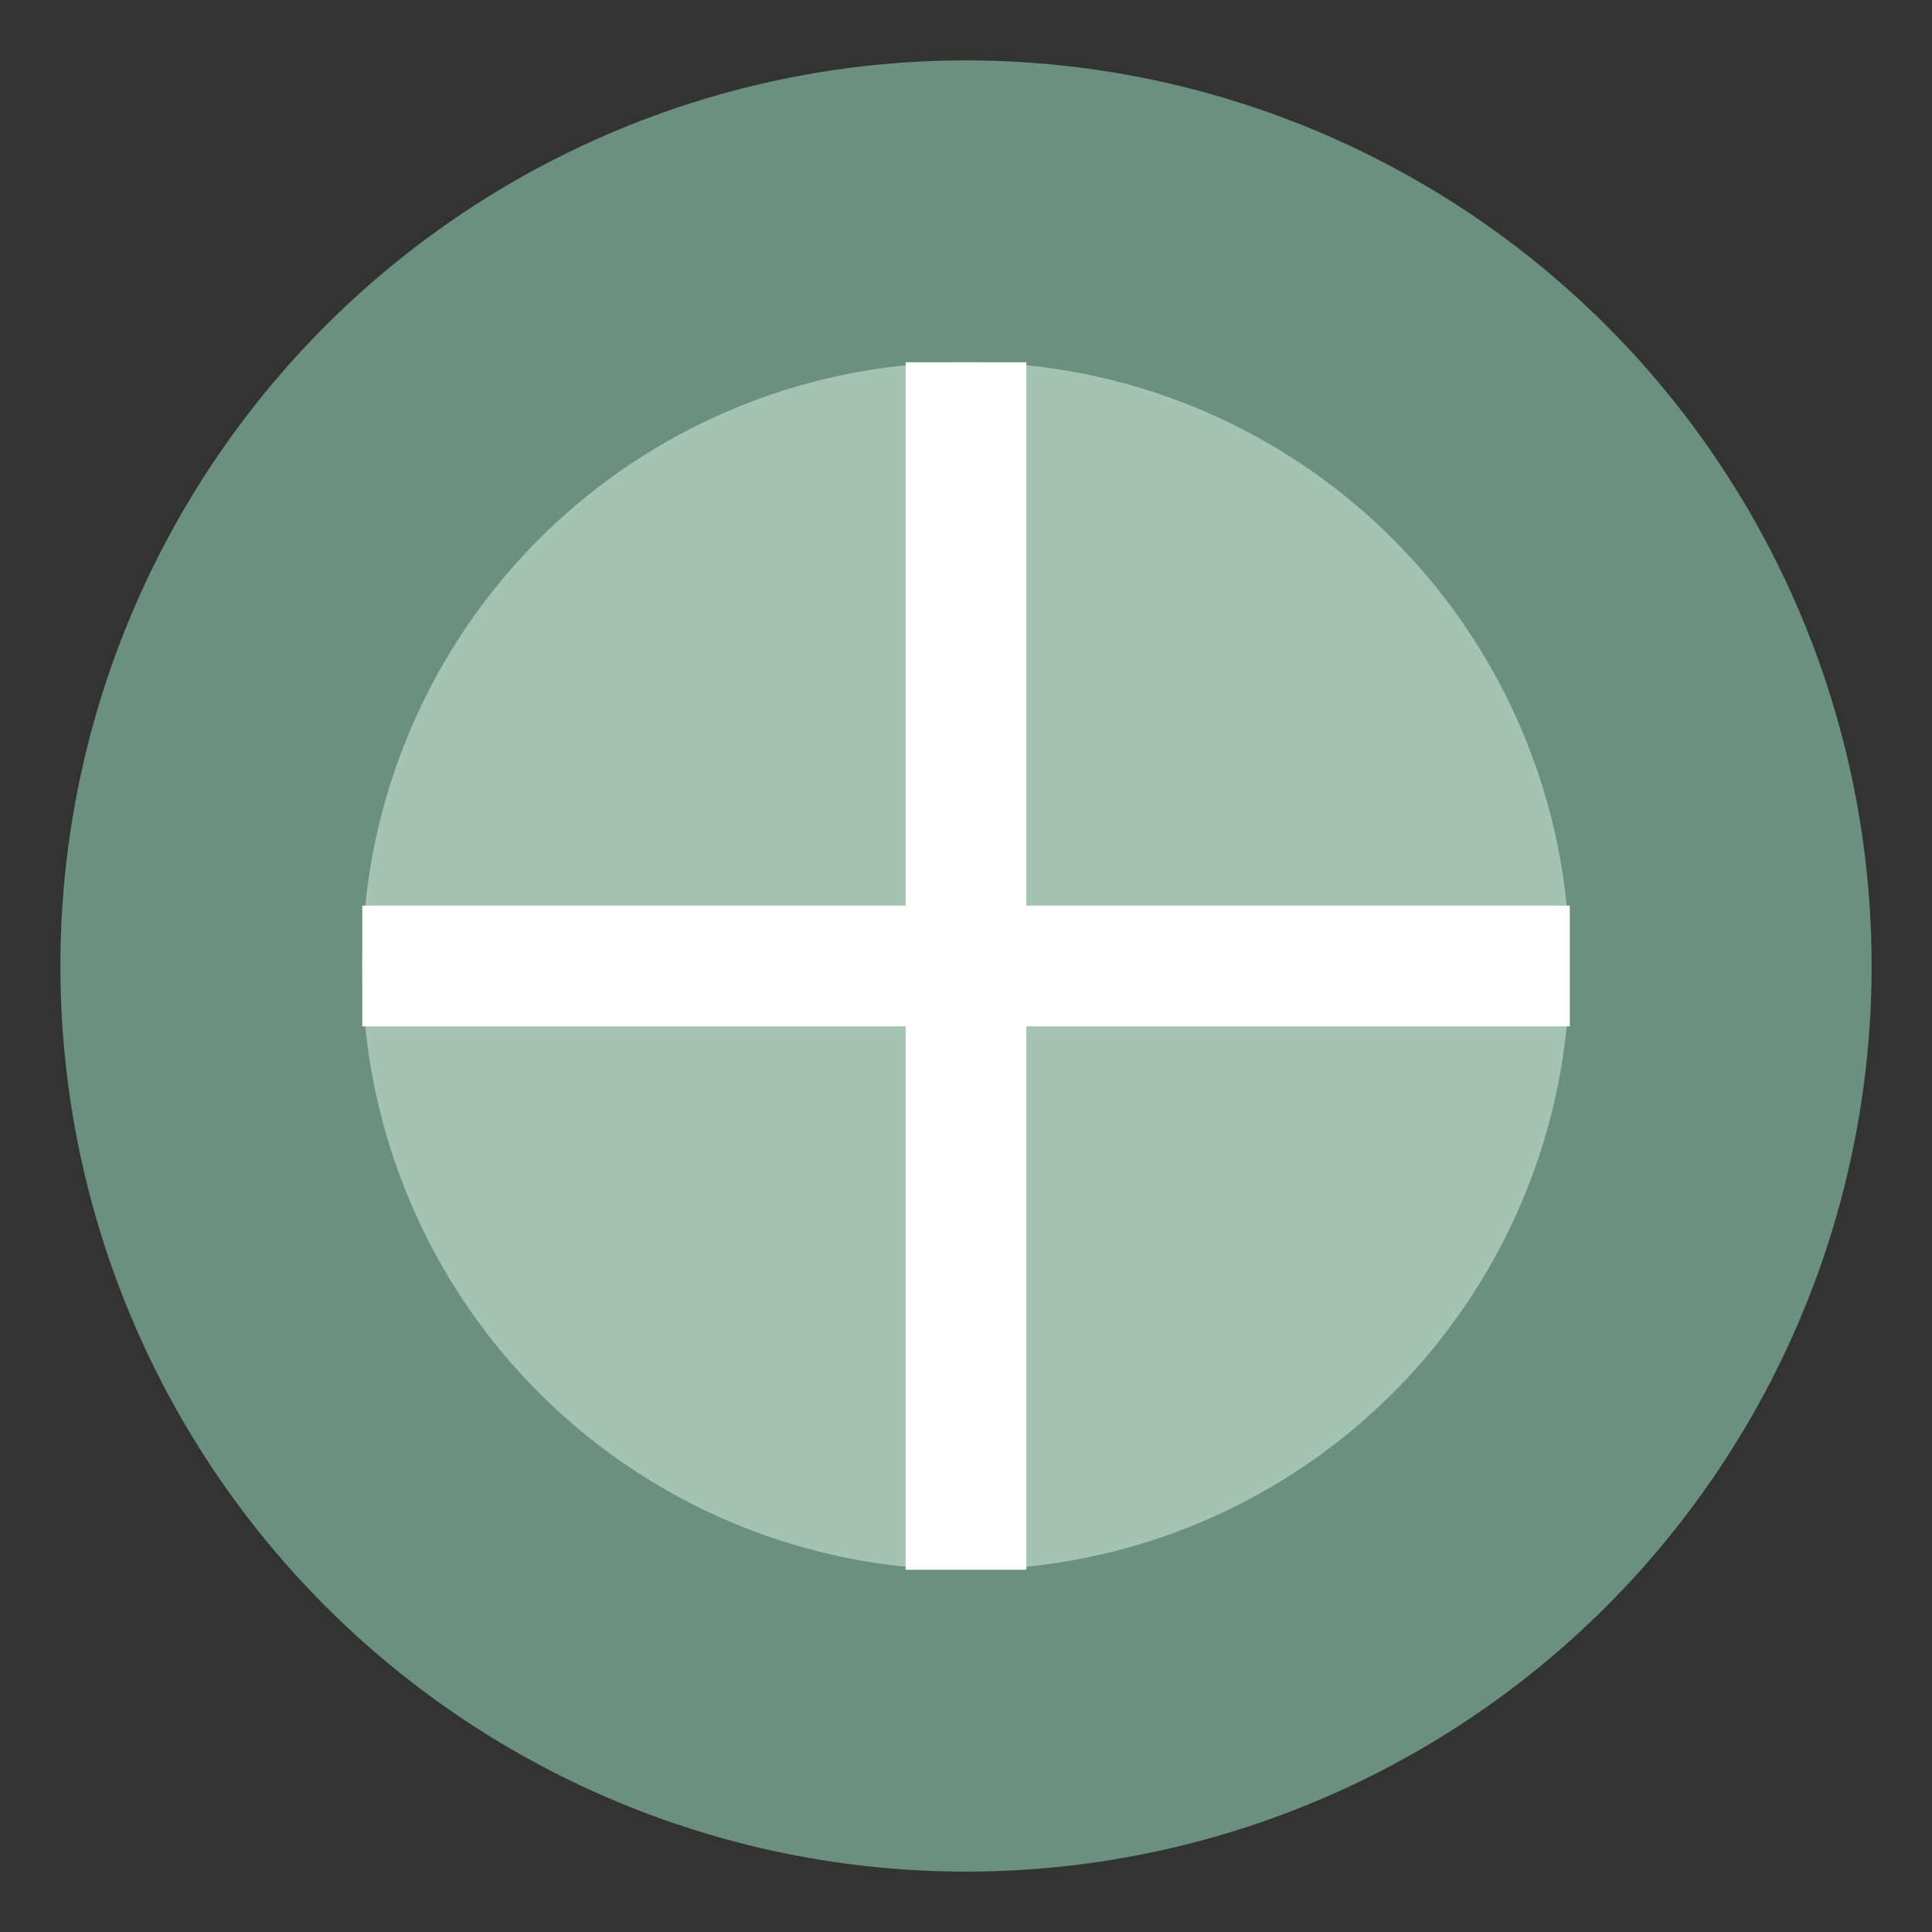
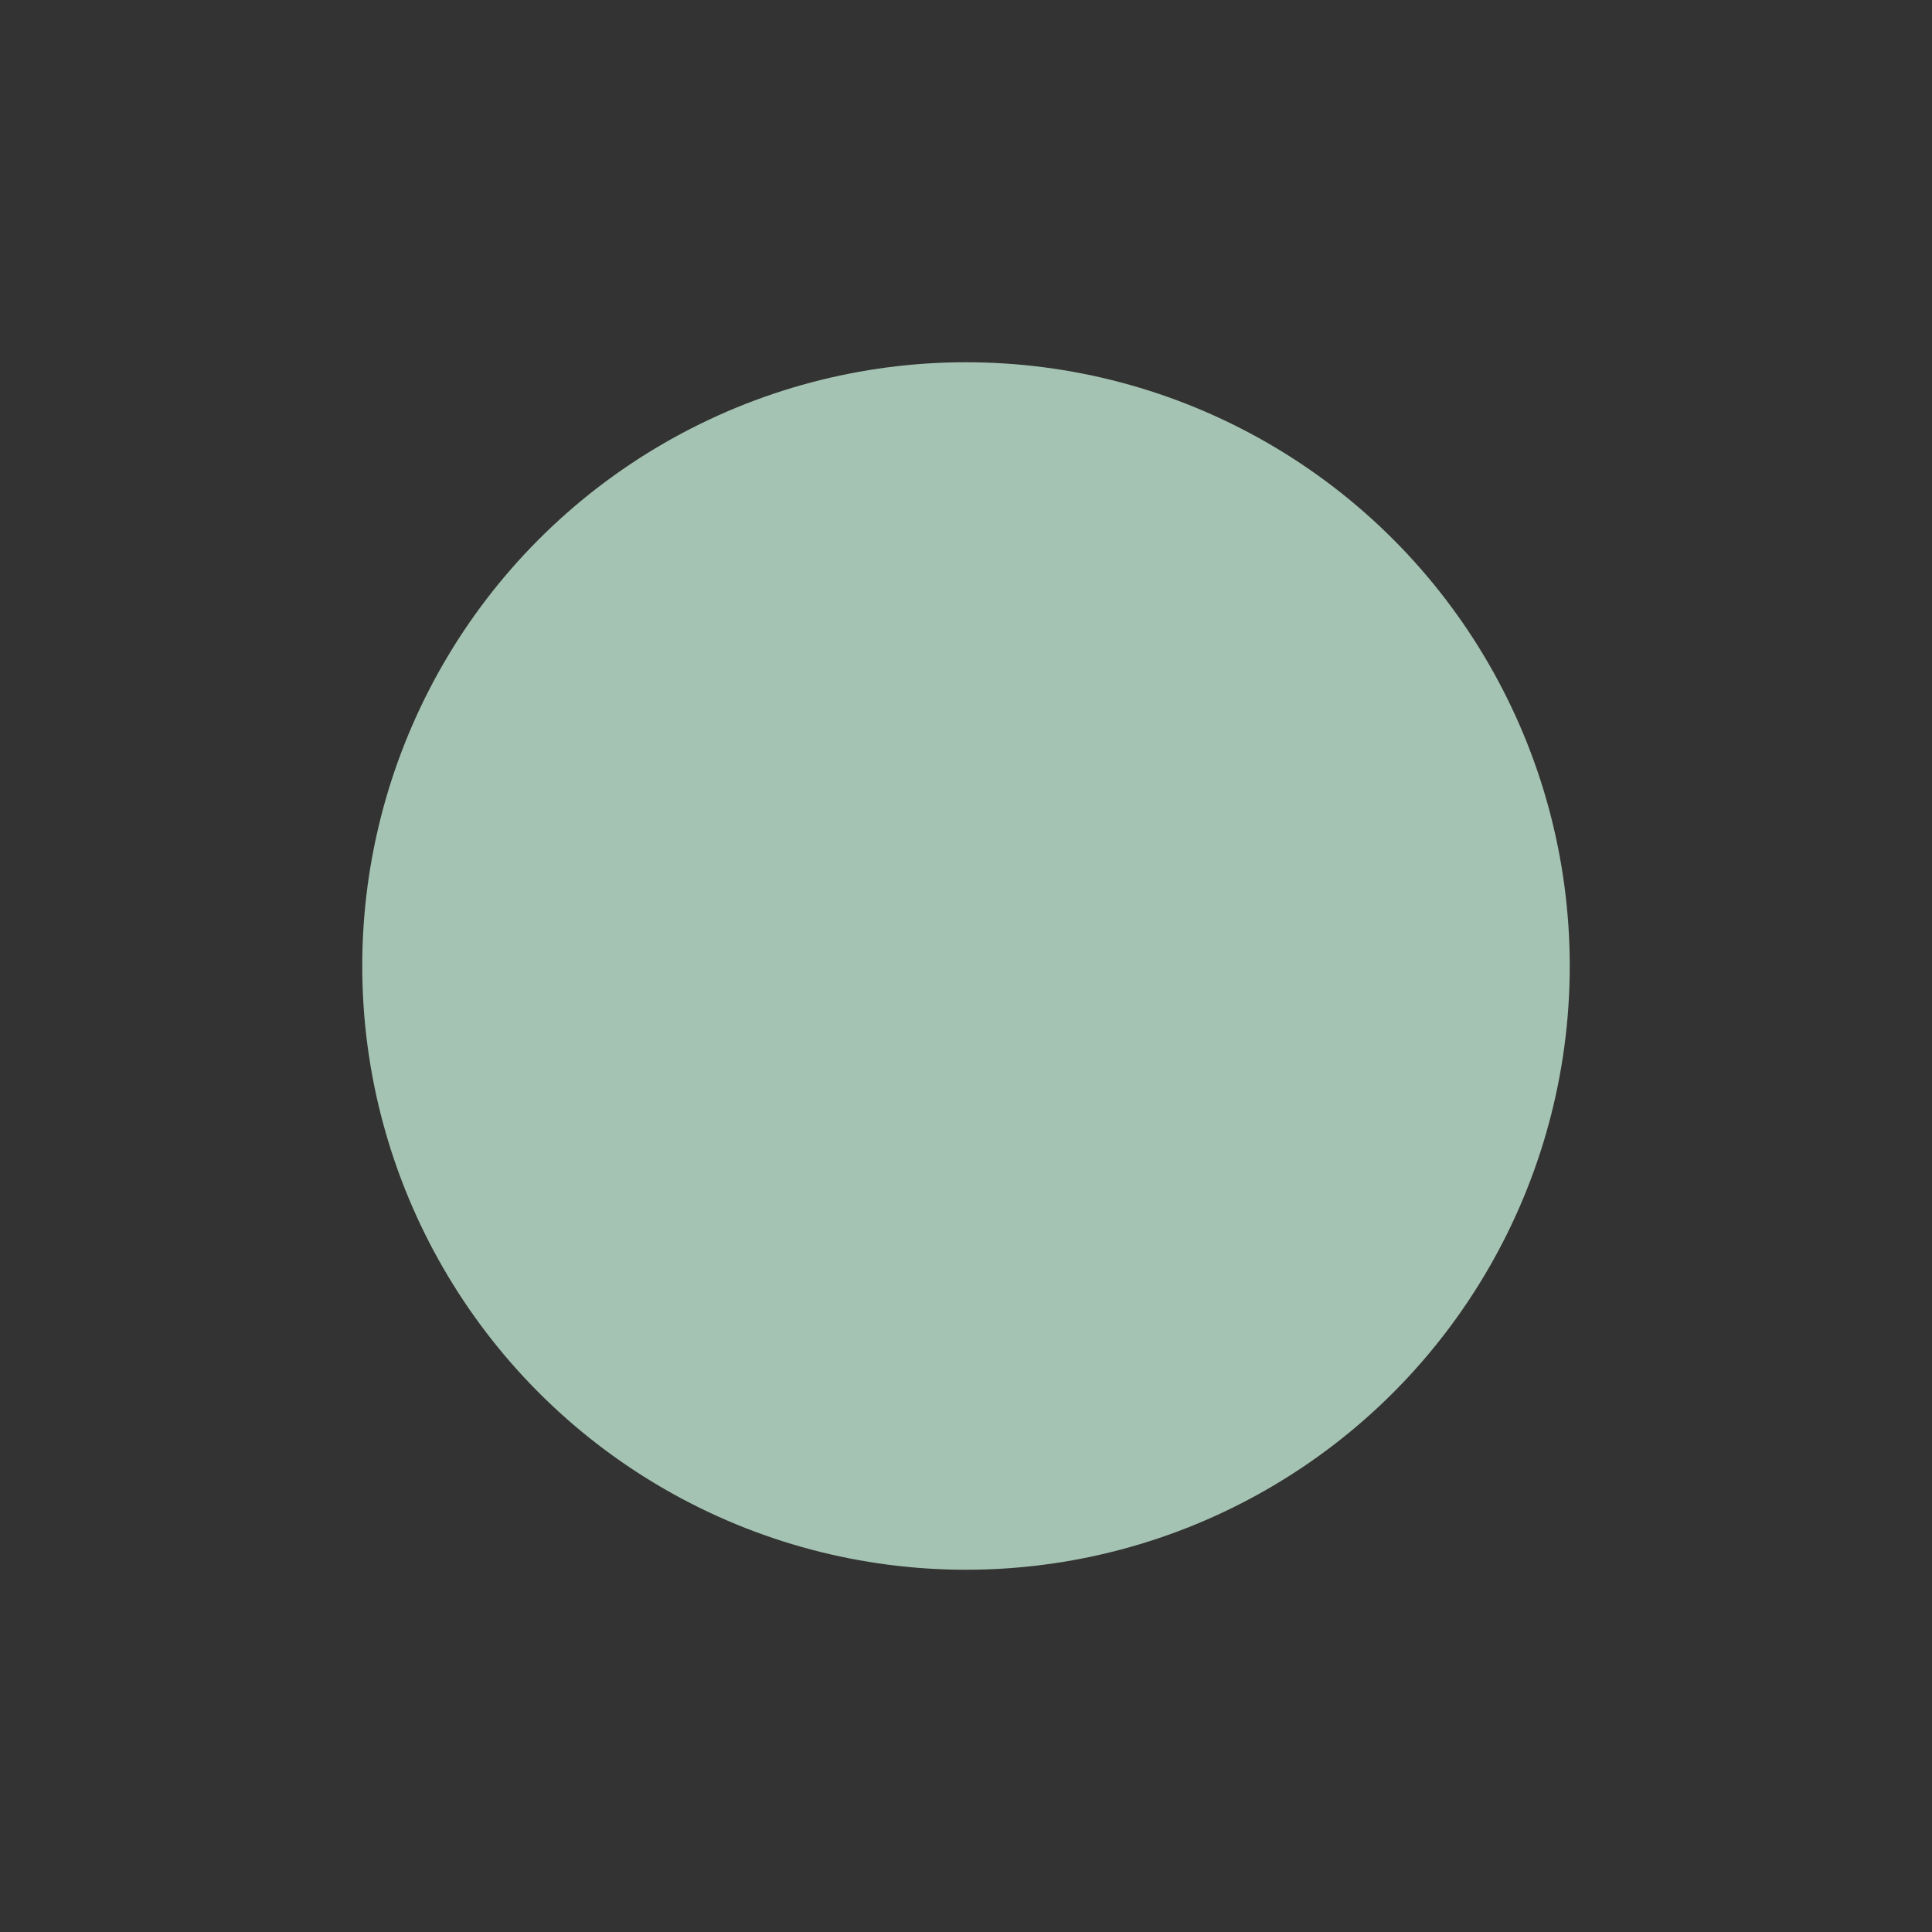
<svg xmlns="http://www.w3.org/2000/svg" width="32" height="32" viewBox="0 0 32 32">
  <rect x="0" y="0" width="32" height="32" fill="#333333" stroke="none" />
-   <circle cx="16" cy="16" r="15" fill="#6B9080" />
  <circle cx="16" cy="16" r="10" fill="#A4C3B2" />
-   <path d="M16 6 L16 26 M6 16 L26 16" stroke="#FFFFFF" stroke-width="2" />
</svg>